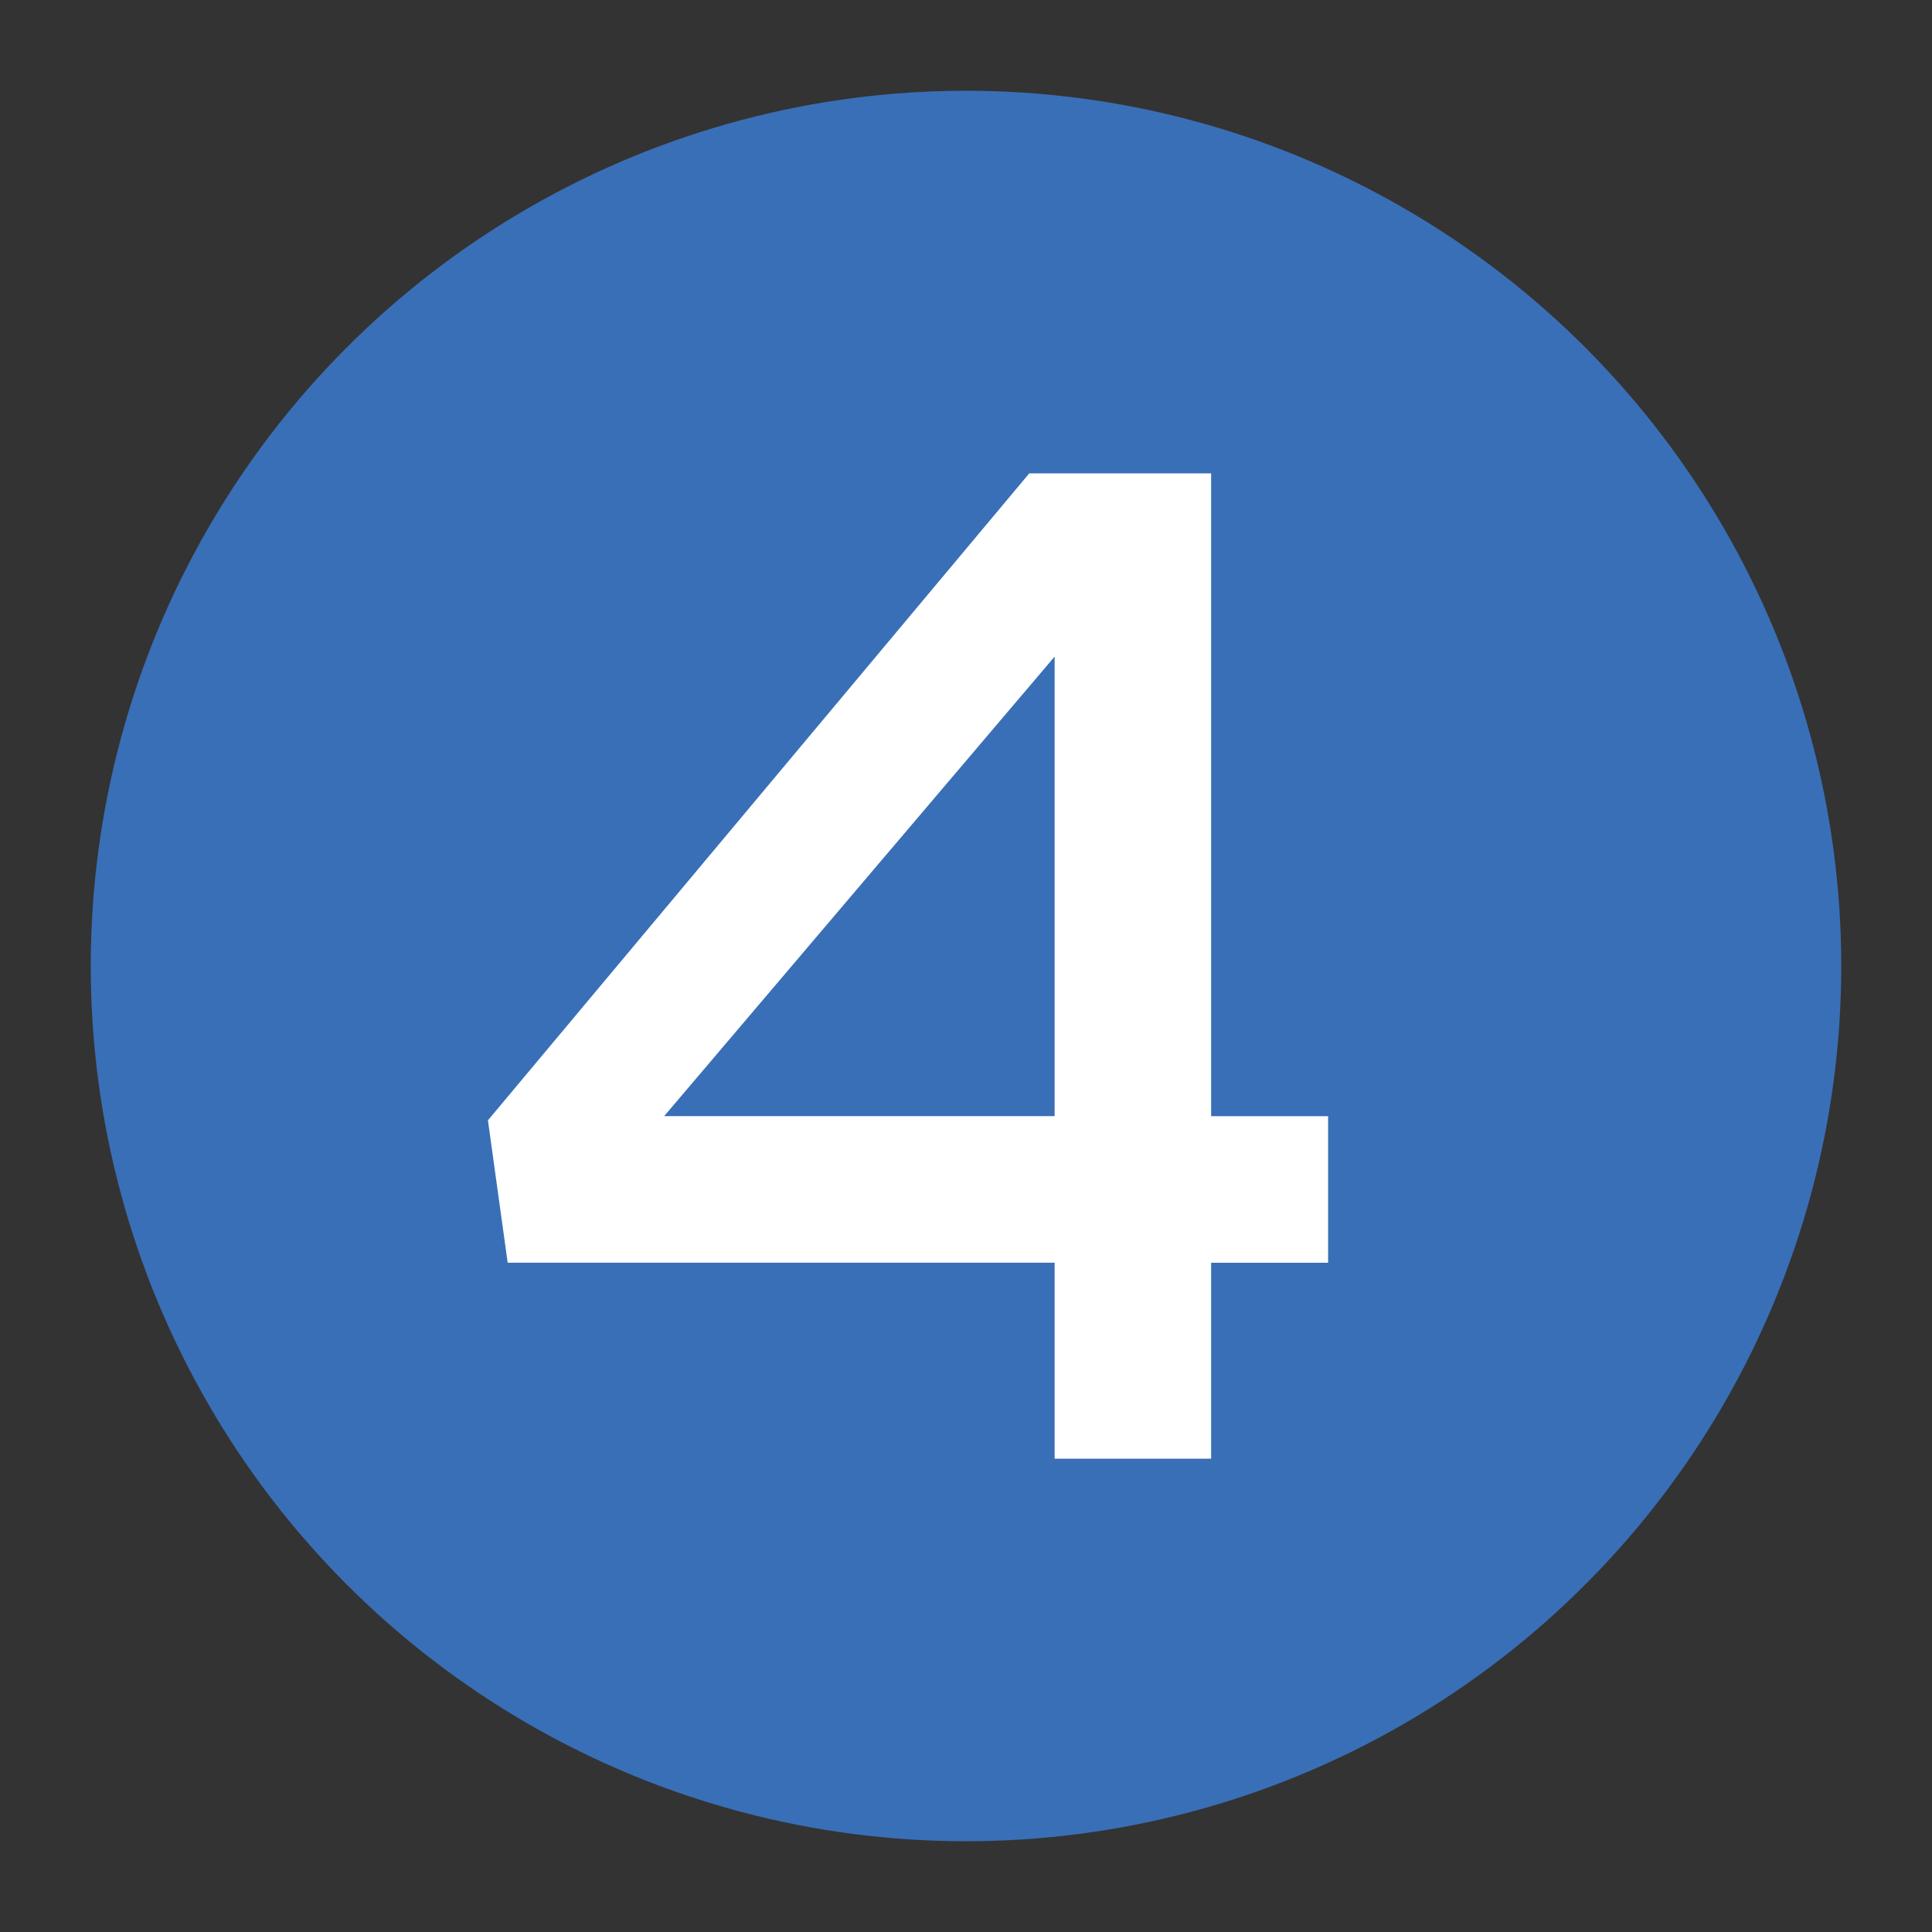
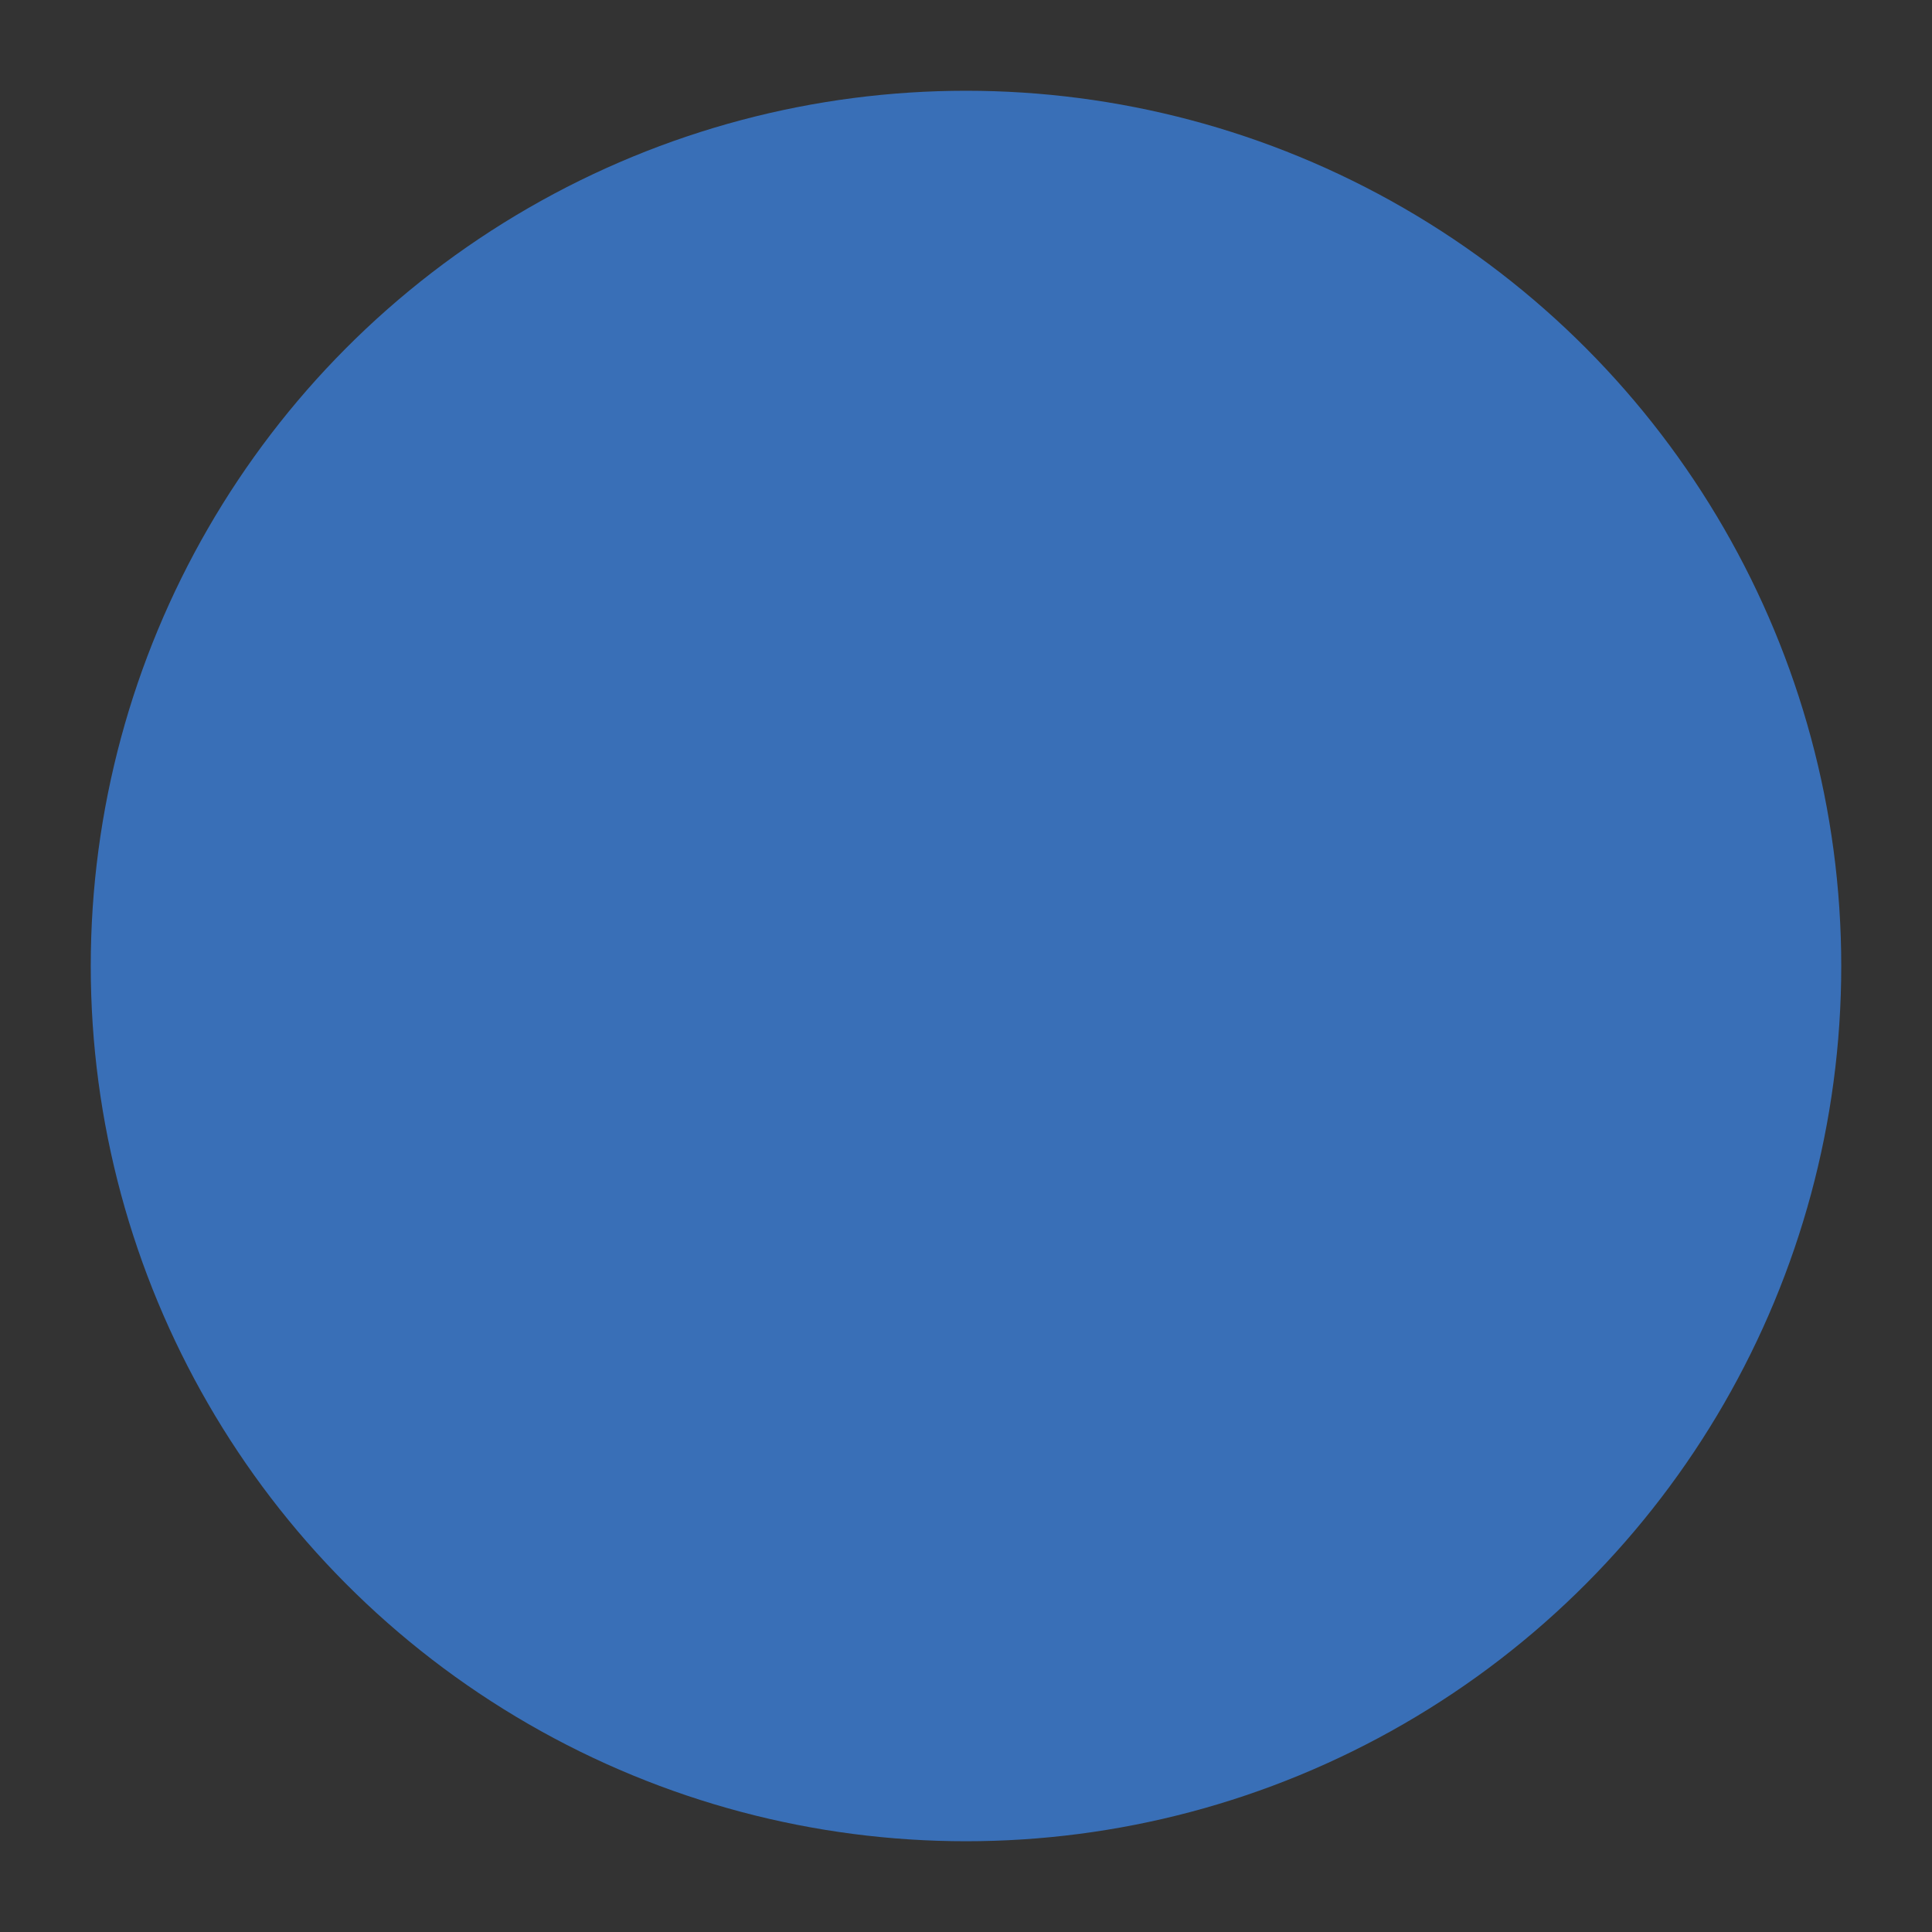
<svg xmlns="http://www.w3.org/2000/svg" version="1.1" id="Layer_1" x="0px" y="0px" viewBox="0 0 400 400" style="enable-background:new 0 0 400 400;" xml:space="preserve">
  <rect x="0" y="0" width="400" height="400" fill="#333333" stroke="none" />
  <style type="text/css">
	.st0{fill:#396FB7;}
	.st1{fill:#FFFFFF;}
</style>
  <circle class="st0" cx="200" cy="200" r="181.21" />
  <g>
-     <path class="st1" d="M250.75,98v133.09h24.22v30.35h-24.22V302h-32.4v-40.57H105.11l-4.09-29.48L213.1,98H250.75z M218.35,231.08   v-95.14l-80.84,95.14H218.35z" />
-   </g>
+     </g>
</svg>